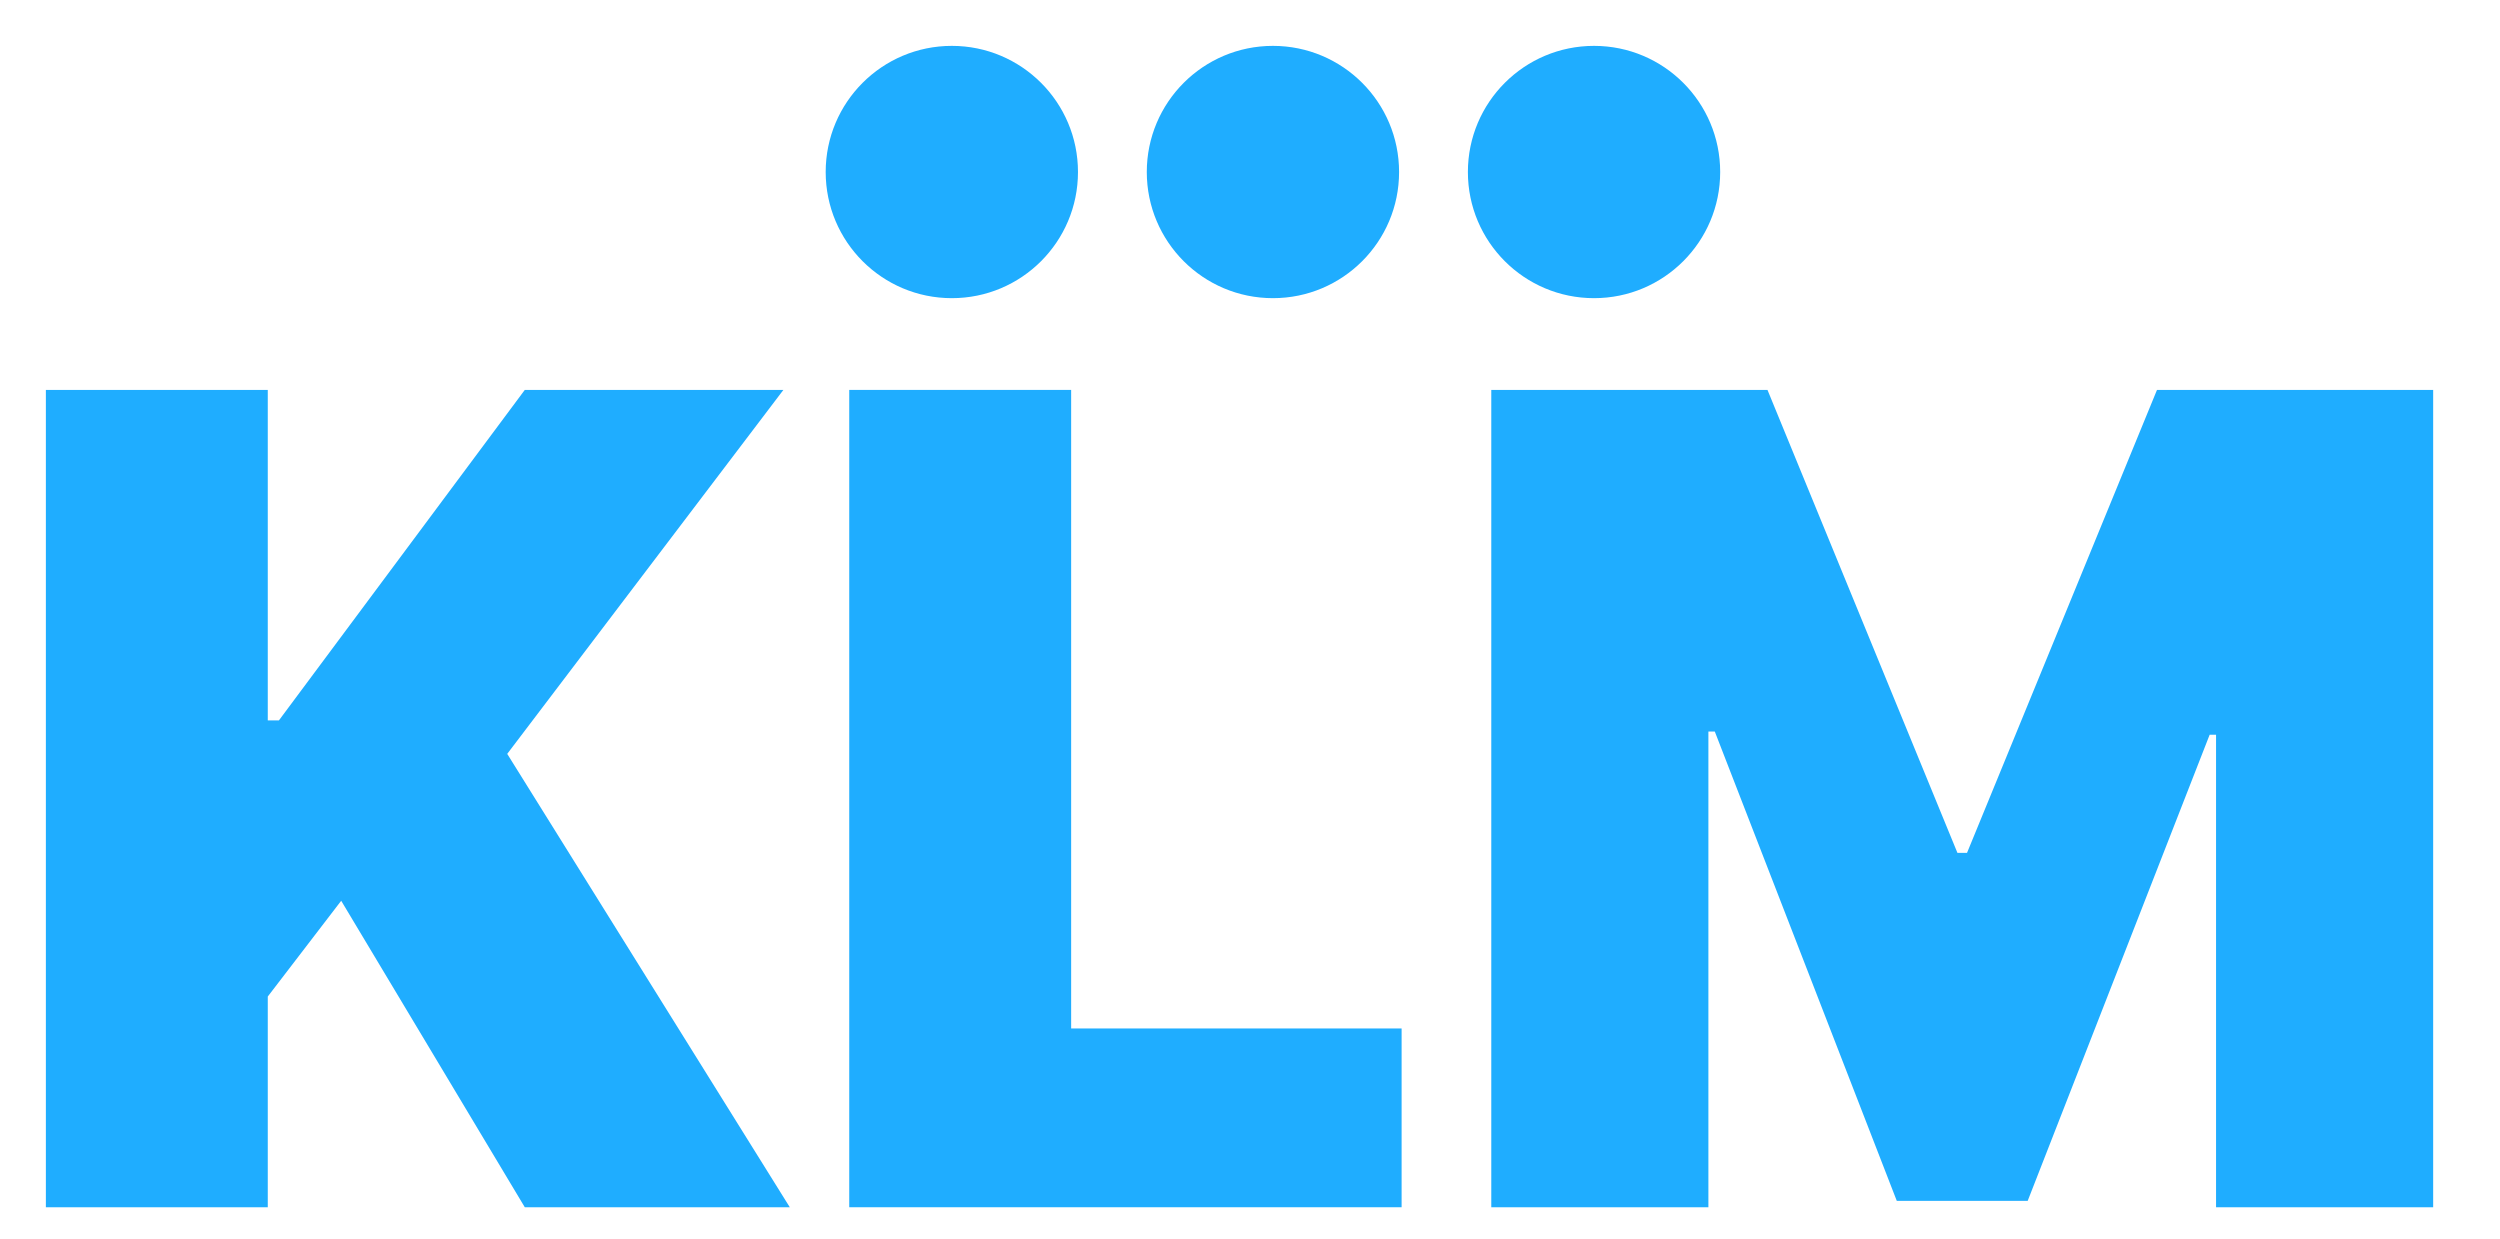
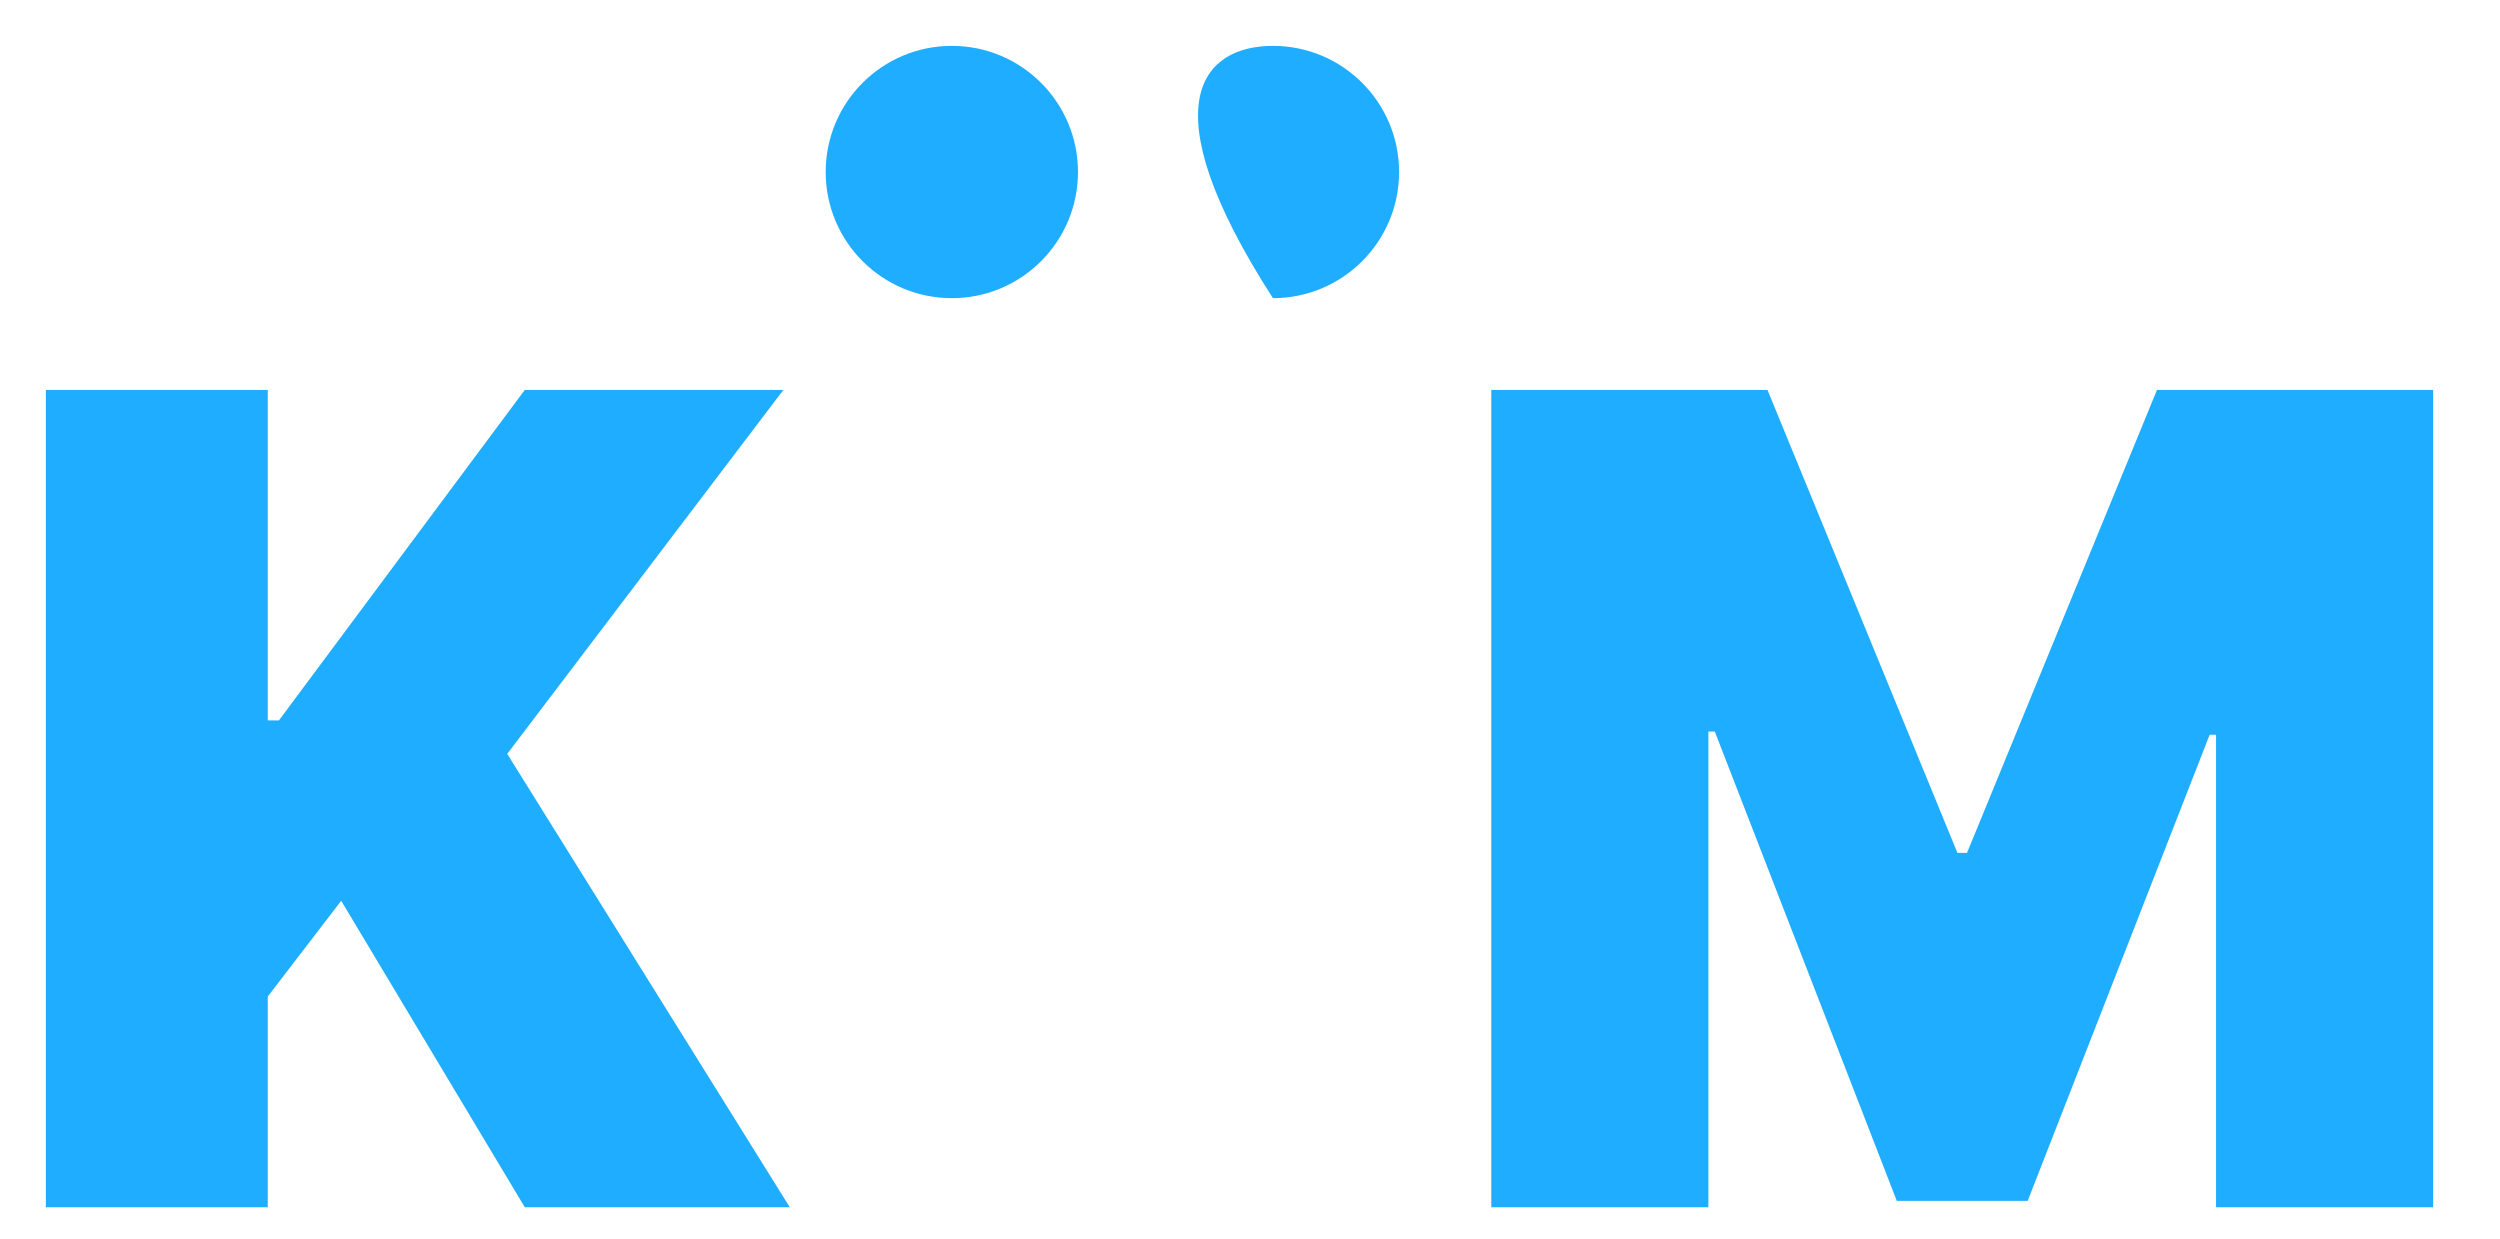
<svg xmlns="http://www.w3.org/2000/svg" width="109" height="54" viewBox="0 0 109 54" fill="none">
  <path d="M2 52.636V17H11.675V31.408H12.162L22.881 17H34.156L22.115 32.869L34.435 52.636H22.881L14.876 39.273L11.675 43.449V52.636H2Z" fill="#1FADFF" />
-   <path d="M37.027 52.636V17H46.702V44.841H61.11V52.636H37.027Z" fill="#1FADFF" />
  <path d="M65.02 17H77.062L85.344 37.185H85.762L94.045 17H106.086V52.636H96.62V32.034H96.341L88.407 52.358H82.7L74.765 31.895H74.486V52.636H65.02V17Z" fill="#1FADFF" />
  <path d="M47 7.5C47 10.538 44.538 13 41.5 13C38.462 13 36 10.538 36 7.5C36 4.462 38.462 2 41.5 2C44.538 2 47 4.462 47 7.5Z" fill="#1FADFF" />
-   <path d="M61 7.5C61 10.538 58.538 13 55.5 13C52.462 13 50 10.538 50 7.5C50 4.462 52.462 2 55.5 2C58.538 2 61 4.462 61 7.5Z" fill="#1FADFF" />
-   <path d="M75 7.5C75 10.538 72.538 13 69.5 13C66.462 13 64 10.538 64 7.5C64 4.462 66.462 2 69.5 2C72.538 2 75 4.462 75 7.5Z" fill="#1FADFF" />
+   <path d="M61 7.5C61 10.538 58.538 13 55.5 13C50 4.462 52.462 2 55.5 2C58.538 2 61 4.462 61 7.5Z" fill="#1FADFF" />
</svg>